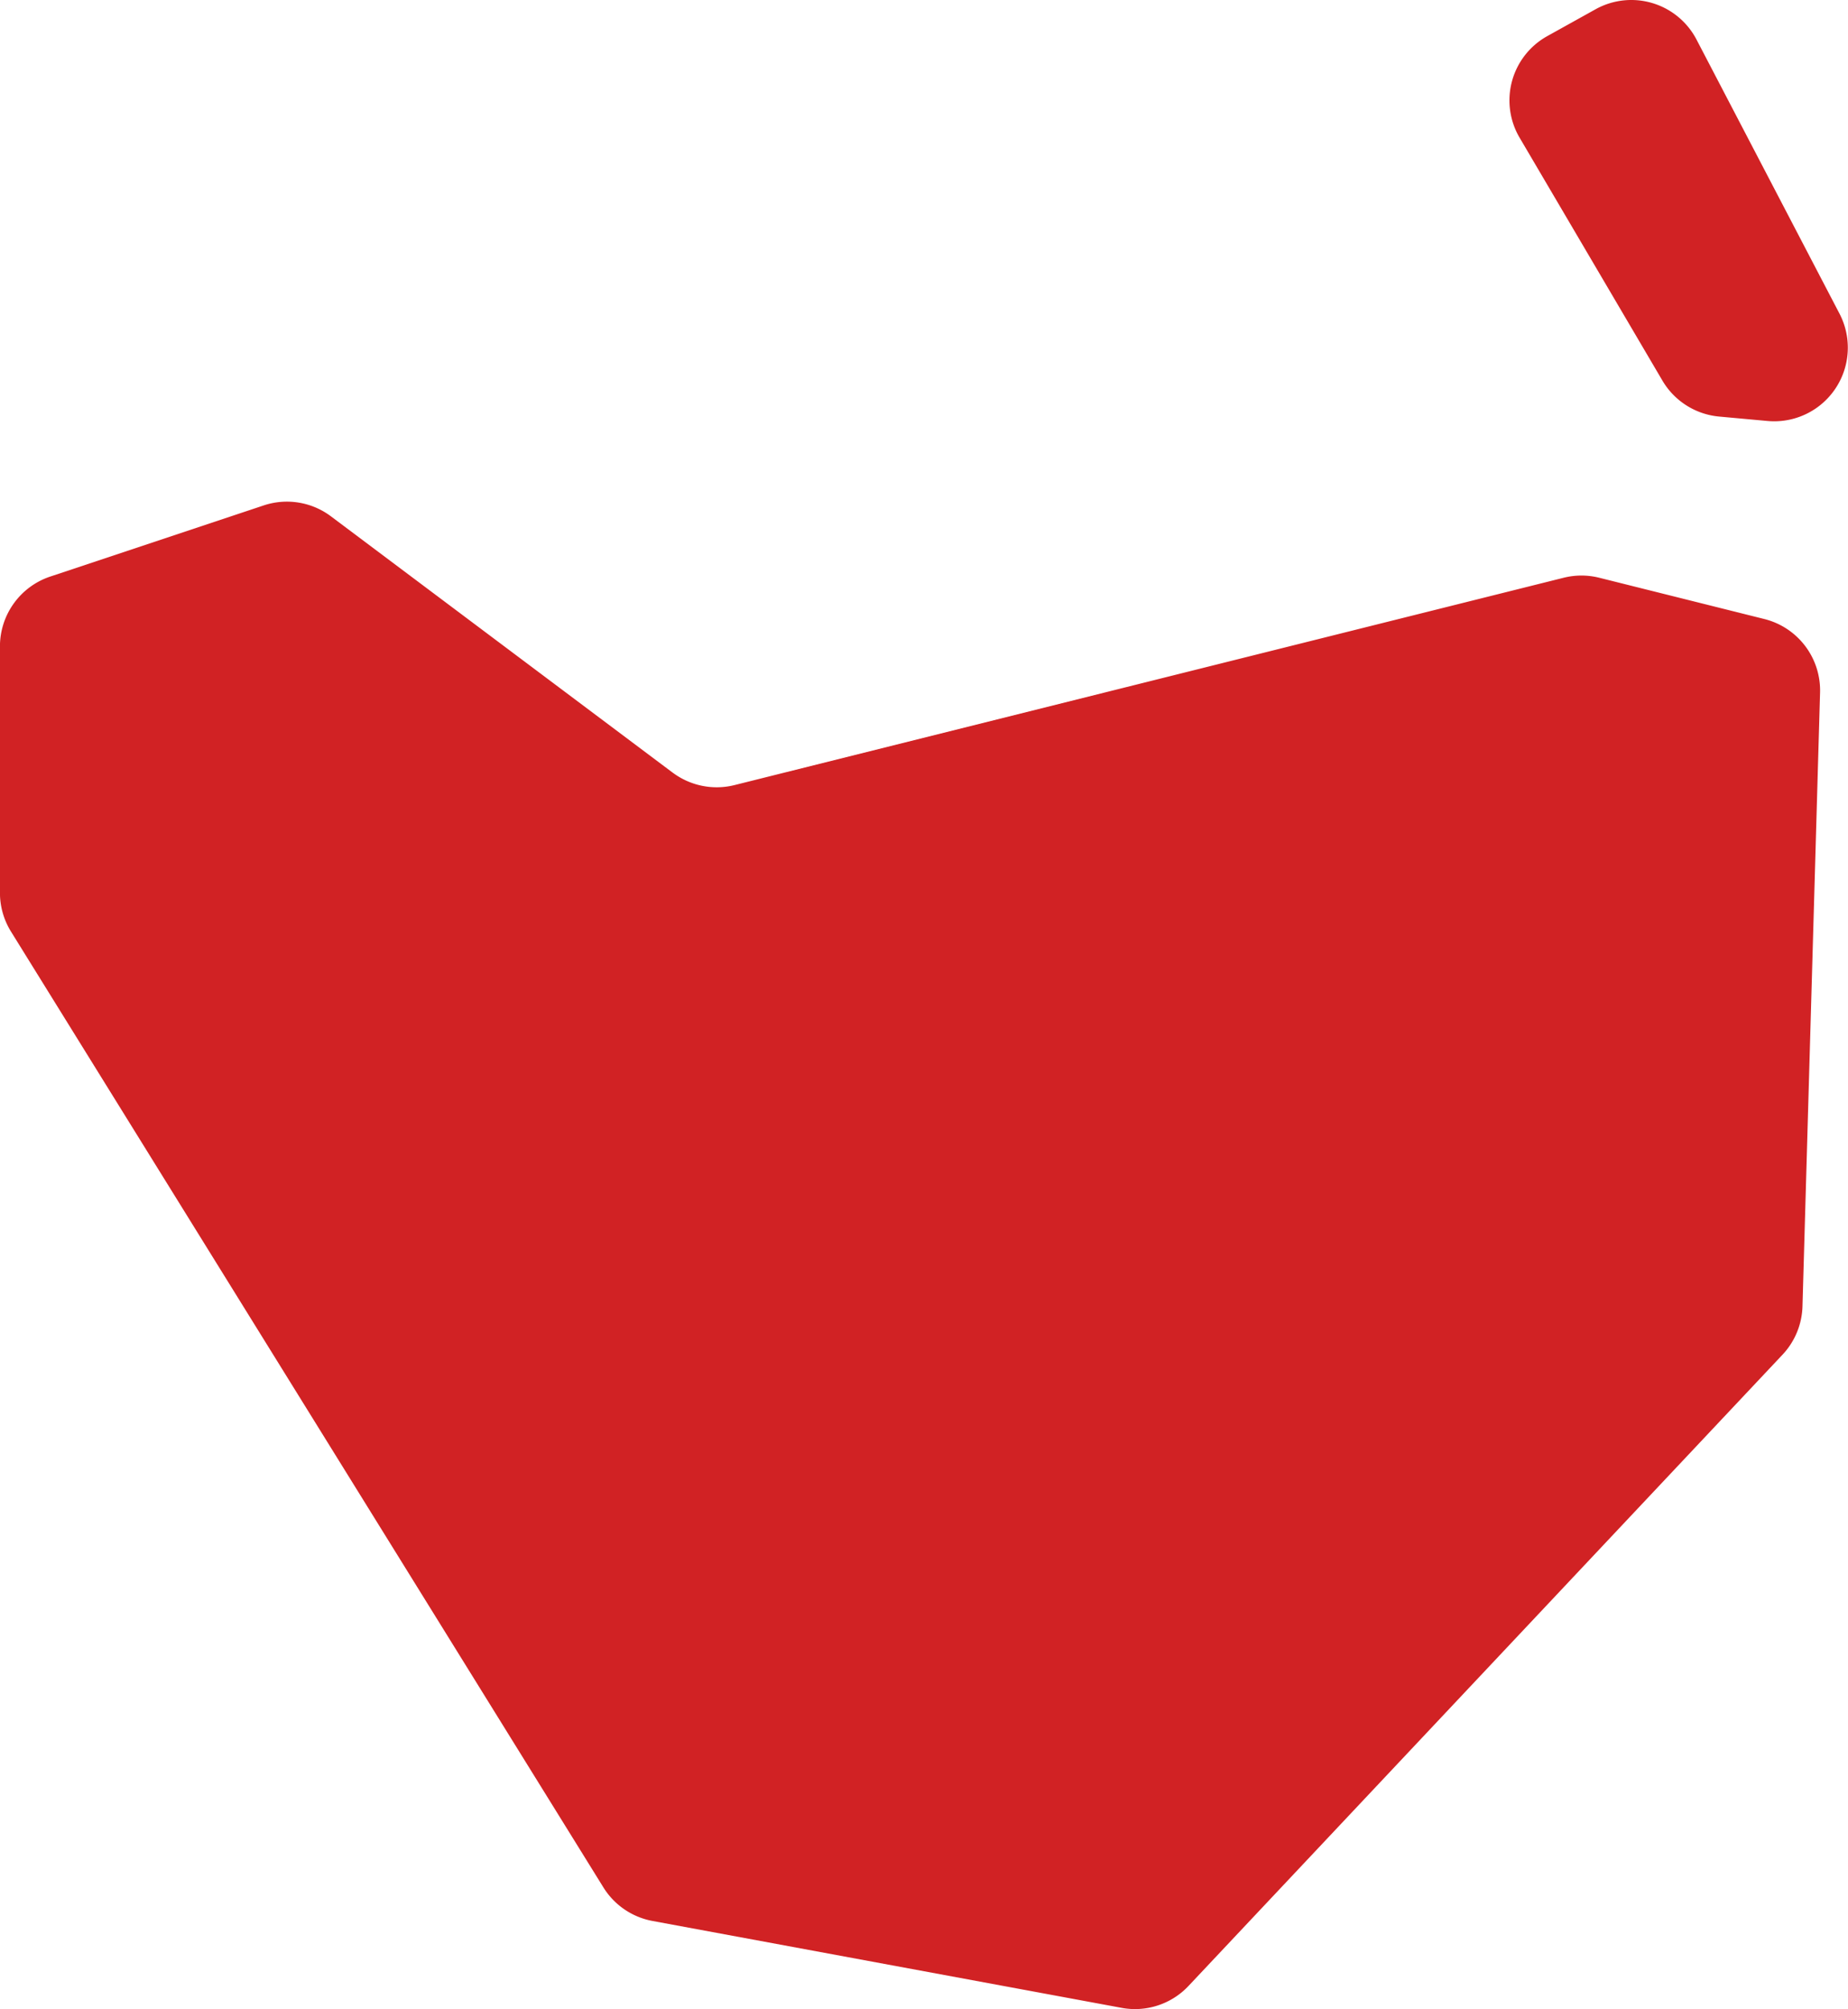
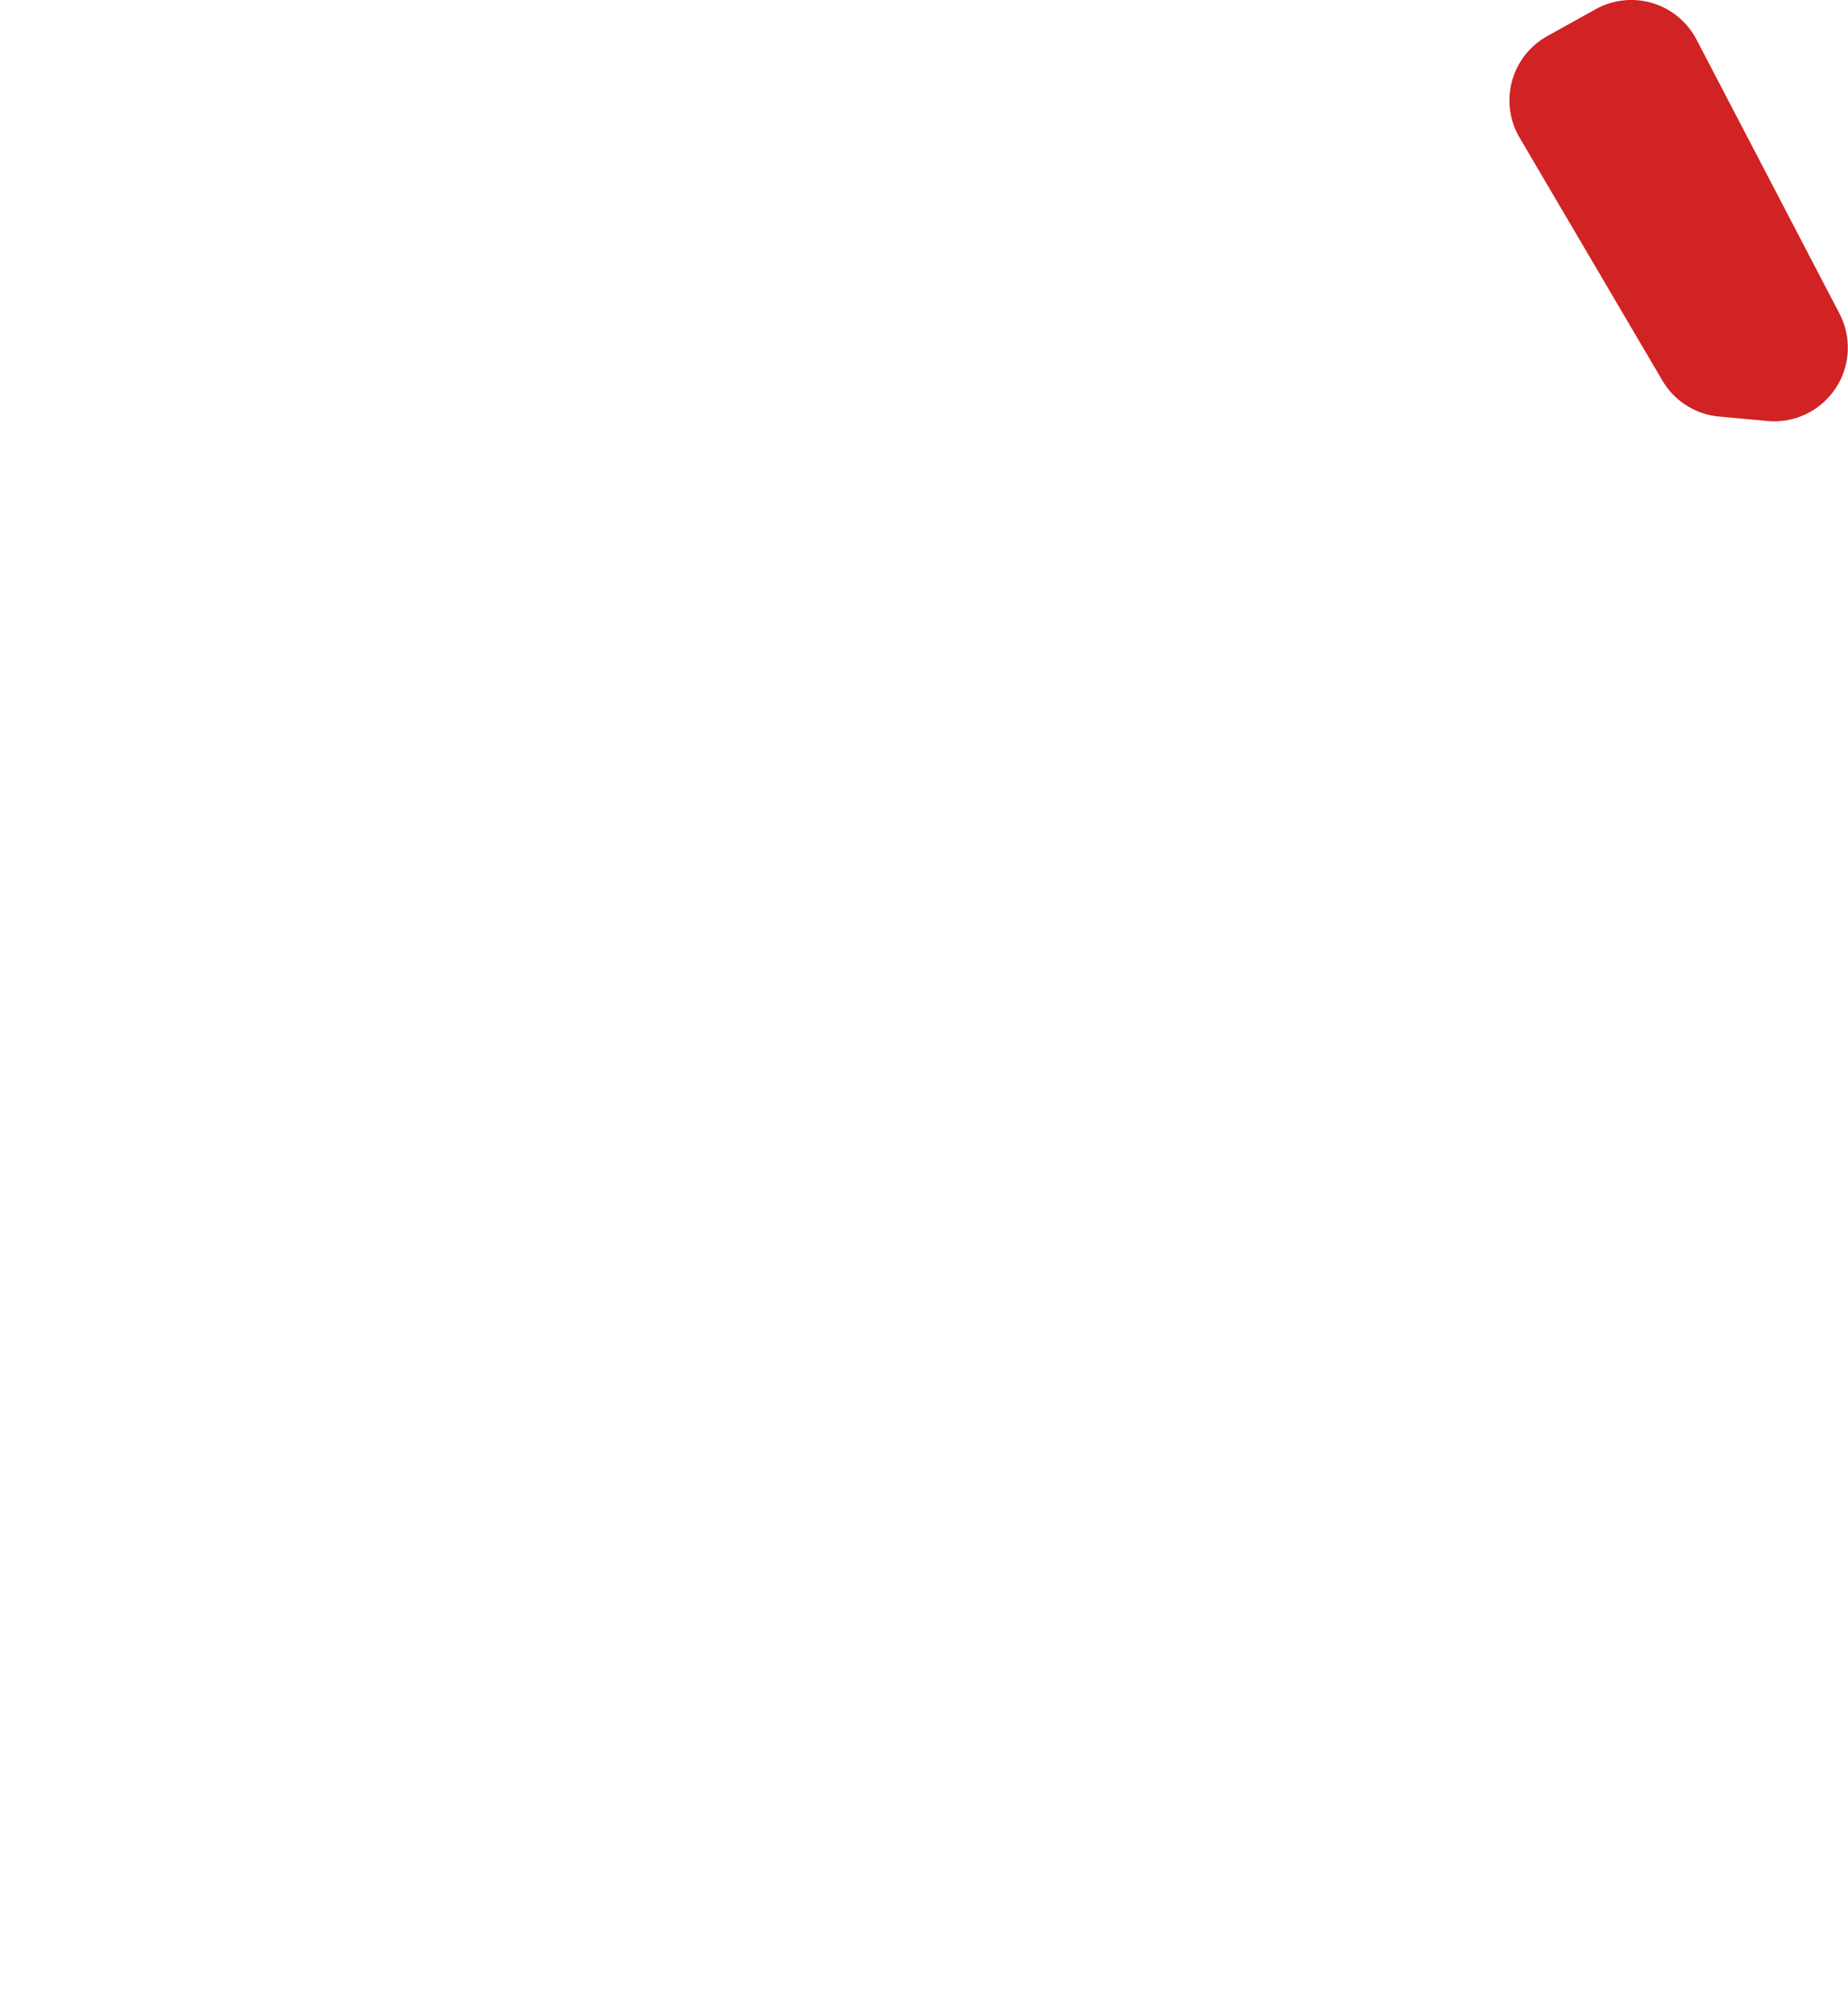
<svg xmlns="http://www.w3.org/2000/svg" width="75.678" height="82.25" viewBox="0 0 75.678 82.25">
  <g transform="translate(22662.627 -1049.925)">
-     <path d="M240.977,231.927l-13.989-10.489a3.006,3.006,0,0,0-2.759-.449l-8.739,2.912a3.014,3.014,0,0,0-2.06,2.858v10.089a3.015,3.015,0,0,0,.452,1.587l24.261,39.132a3.009,3.009,0,0,0,2.012,1.373l19.211,3.557a3.007,3.007,0,0,0,2.74-.9l24.324-25.842a3.012,3.012,0,0,0,.816-1.979l.72-25.131a3.013,3.013,0,0,0-2.28-3.005l-6.761-1.69a3,3,0,0,0-1.461,0l-33.949,8.487a3.01,3.01,0,0,1-2.539-.512" transform="translate(-22876.059 849.628)" fill="#d12224" />
    <path d="M234.373,219.652l5.848,9.944a3.014,3.014,0,0,0,2.325,1.473l1.982.181a3.014,3.014,0,0,0,2.945-4.394l-5.857-11.224a3.012,3.012,0,0,0-4.132-1.238l-1.979,1.1a3.011,3.011,0,0,0-1.132,4.159" transform="translate(-22834.77 835.91)" fill="#d12224" />
  </g>
</svg>